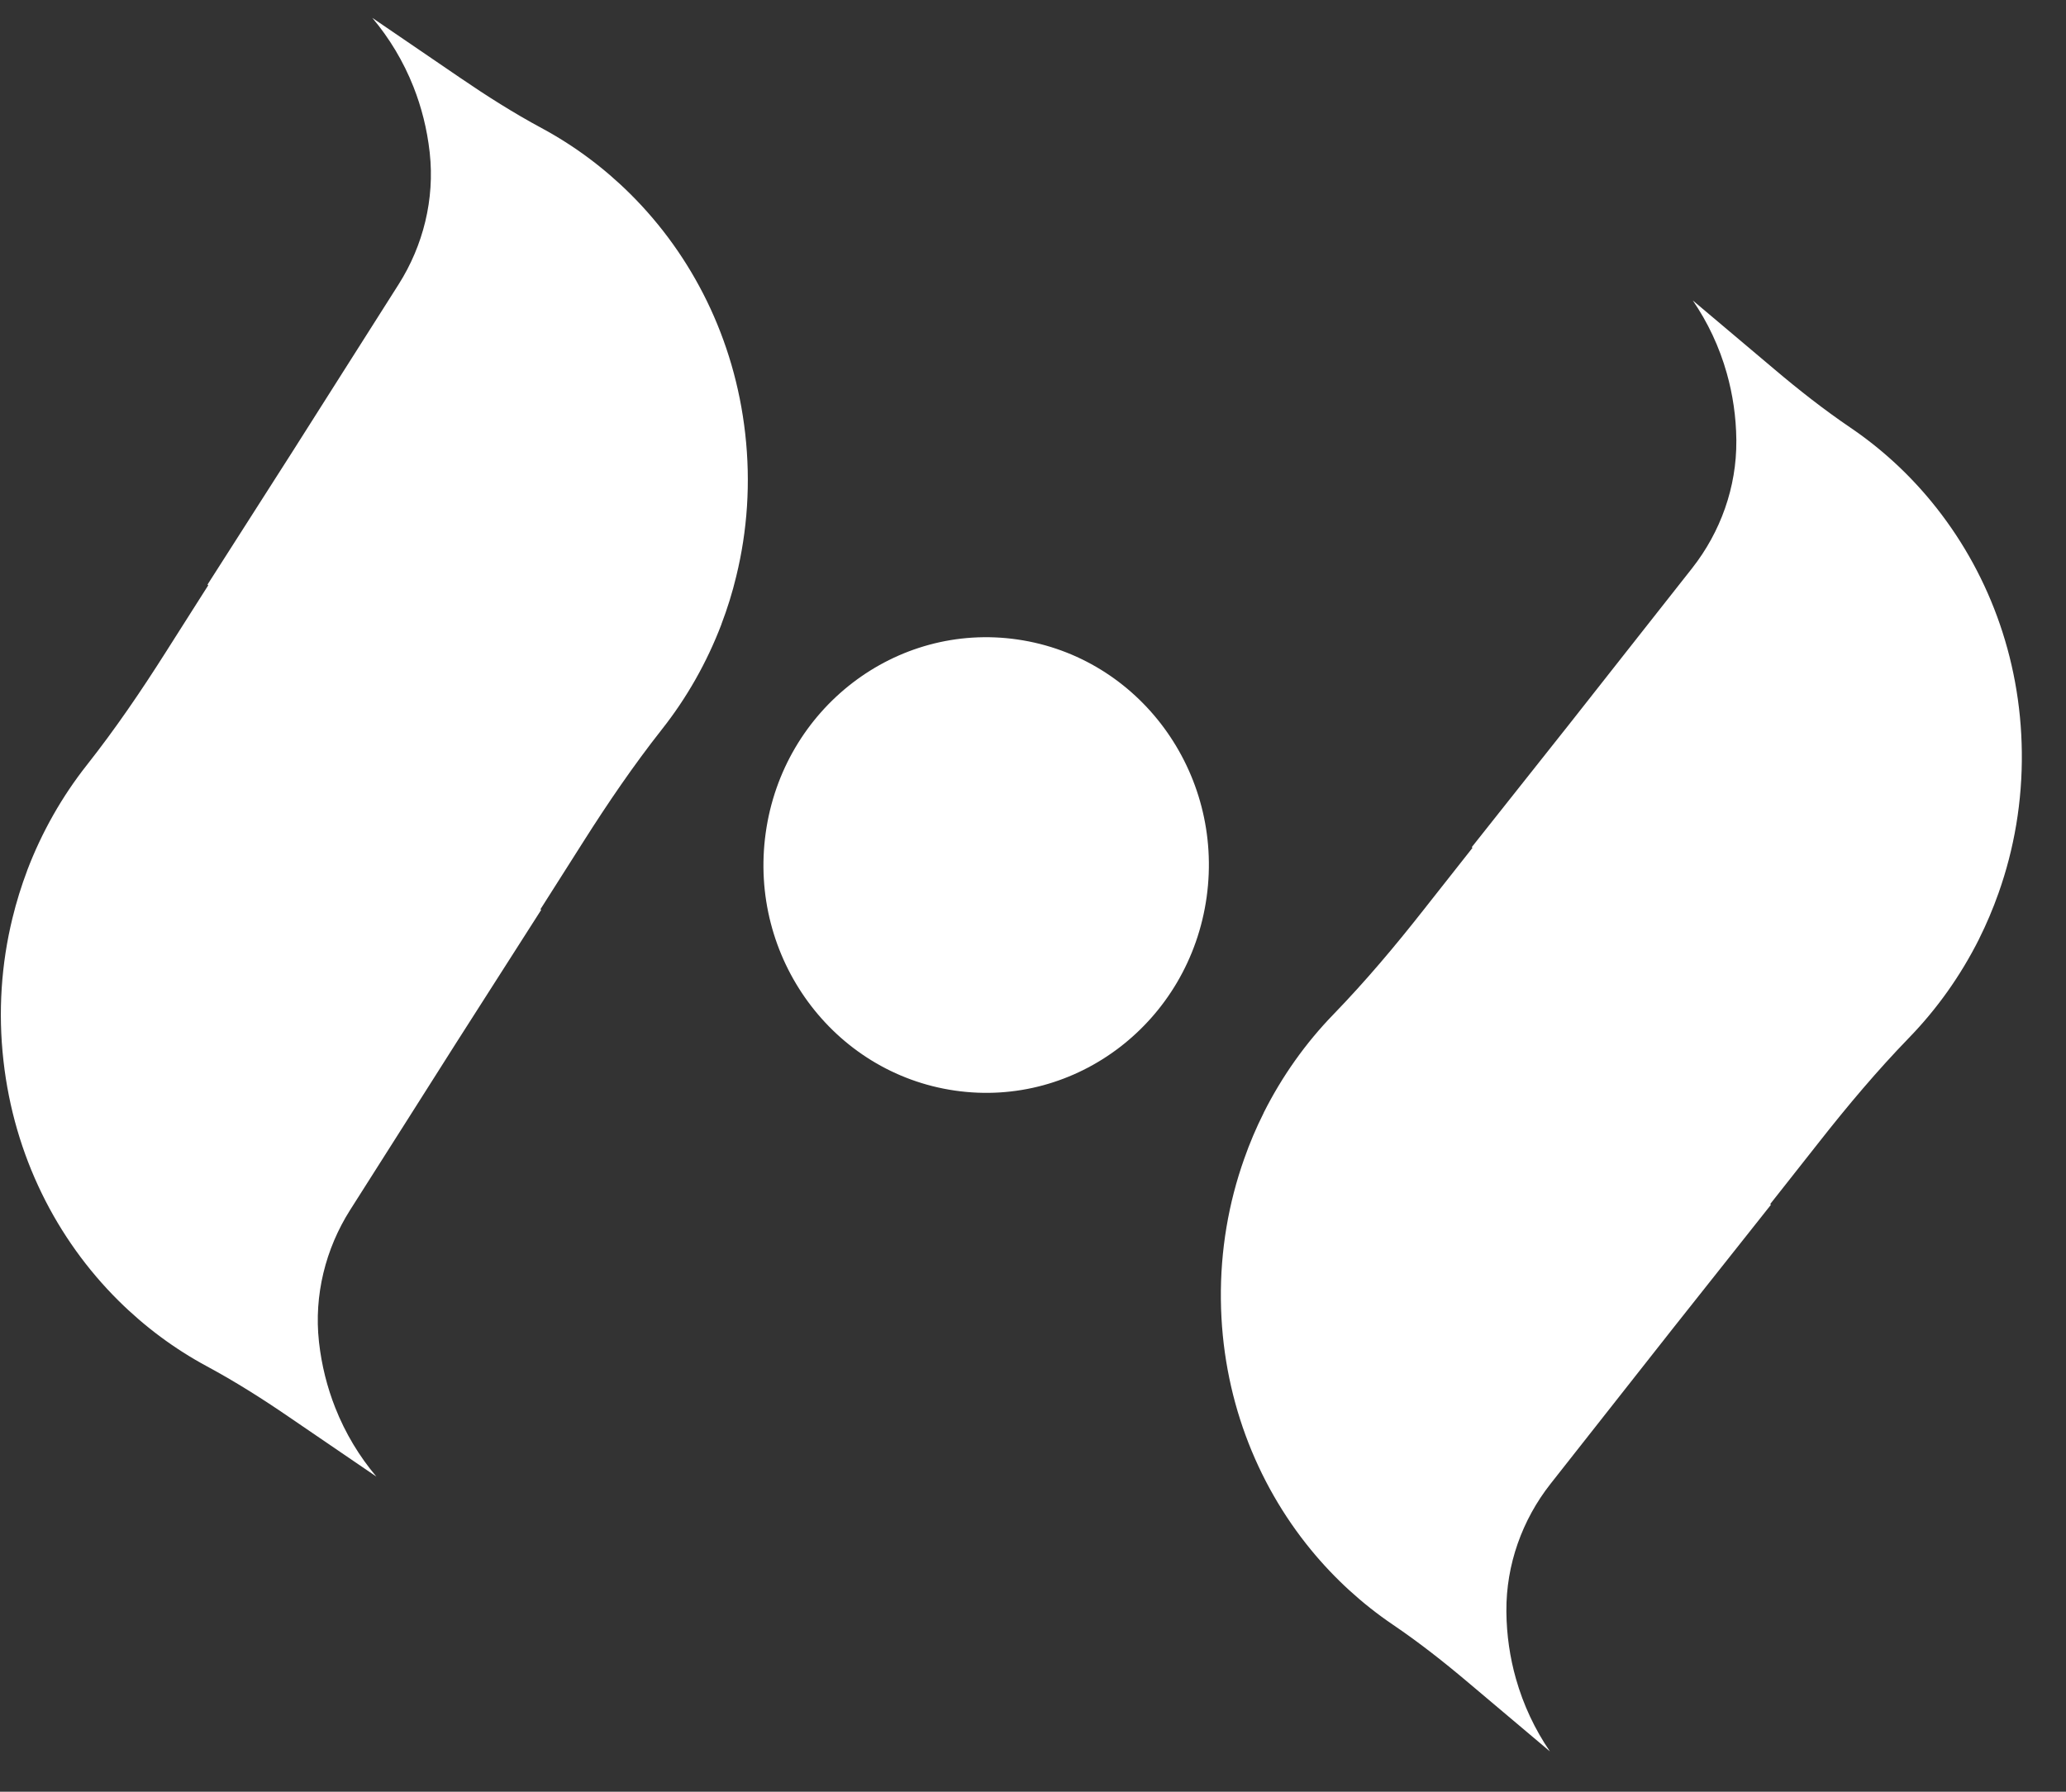
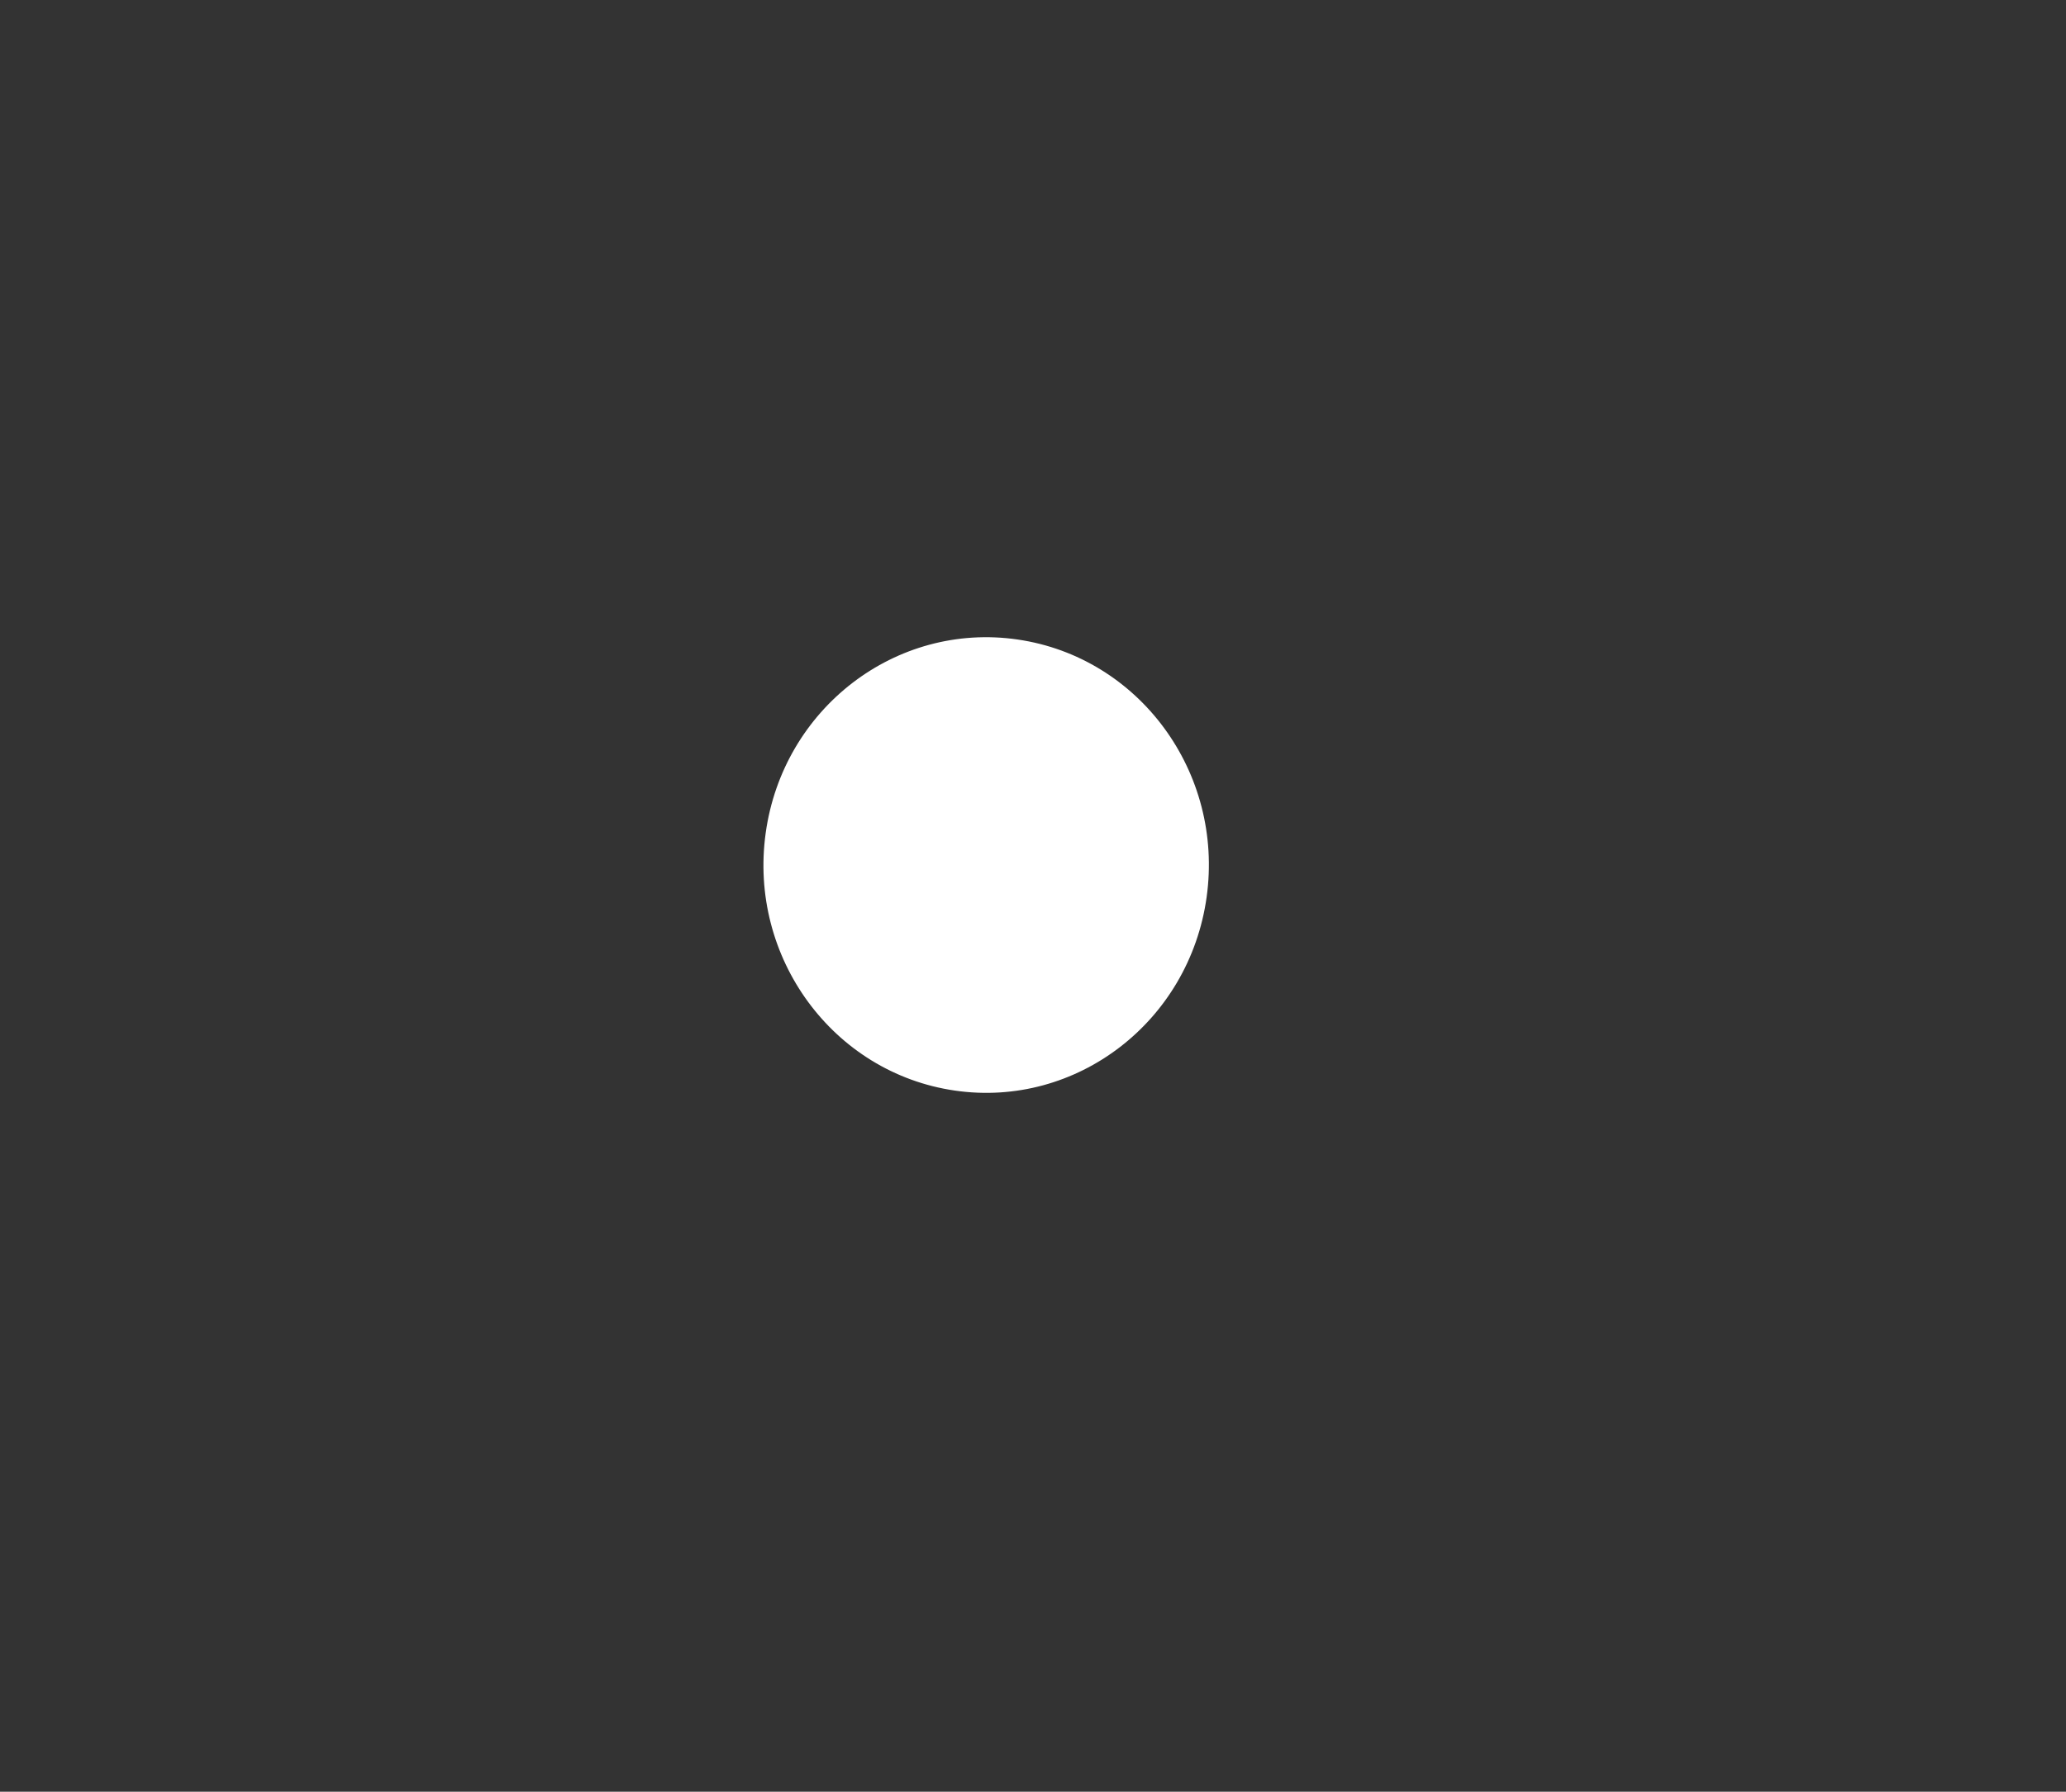
<svg xmlns="http://www.w3.org/2000/svg" width="83" height="72" viewBox="0 0 83 72" fill="none">
  <rect x="0" y="0" width="83" height="72" fill="#333333" stroke="none" />
-   <path d="M71.12 48.385L71.145 48.414L67.206 53.384L64.915 56.294L62.292 59.626C61.153 61.073 60.504 62.879 60.518 64.744L60.518 64.782C60.528 65.712 60.661 66.609 60.901 67.457C61.201 68.518 61.667 69.503 62.267 70.38L58.99 67.616C58.013 66.79 57.006 65.997 55.949 65.281C54.722 64.448 53.615 63.435 52.667 62.279C50.447 59.572 49.092 56.073 49.048 52.235C49.025 50.244 49.357 48.337 49.983 46.571C50.206 45.933 50.469 45.316 50.767 44.723L50.768 44.715C51.507 43.246 52.455 41.909 53.58 40.752C54.854 39.435 56.037 38.031 57.172 36.587L59.156 34.07L71.12 48.385ZM59.154 34.07L59.129 34.04L63.068 29.071L65.359 26.16L67.982 22.83C69.121 21.381 69.77 19.575 69.756 17.712C69.757 17.697 69.755 17.685 69.756 17.672C69.746 16.744 69.612 15.848 69.372 14.997C69.073 13.934 68.606 12.95 68.007 12.074L71.284 14.838C72.261 15.665 73.268 16.456 74.324 17.174C75.552 18.005 76.659 19.017 77.607 20.174C79.827 22.881 81.182 26.38 81.225 30.218C81.249 32.208 80.917 34.118 80.291 35.884C80.066 36.52 79.805 37.136 79.507 37.732L79.506 37.737C78.767 39.207 77.819 40.543 76.693 41.703C75.42 43.017 74.237 44.422 73.102 45.866L71.118 48.383L59.152 34.068L59.154 34.07Z" fill="white" />
-   <path d="M8.364 23.518L8.337 23.491L11.755 18.141L13.741 15.009L16.016 11.424C17.003 9.867 17.467 8.003 17.265 6.148L17.261 6.11C17.157 5.186 16.934 4.307 16.61 3.487C16.205 2.462 15.641 1.53 14.957 0.718L18.496 3.133C19.552 3.855 20.633 4.541 21.757 5.146C23.062 5.849 24.265 6.743 25.325 7.797C27.807 10.263 29.508 13.606 29.938 17.422C30.162 19.401 30.024 21.333 29.579 23.155C29.422 23.813 29.222 24.453 28.985 25.075L28.985 25.082C28.398 26.621 27.589 28.048 26.586 29.316C25.451 30.757 24.416 32.276 23.432 33.829L21.712 36.538L8.364 23.518ZM21.714 36.538L21.741 36.564L18.323 41.914L16.337 45.046L14.062 48.629C13.075 50.188 12.611 52.053 12.813 53.905C12.813 53.92 12.817 53.932 12.817 53.945C12.921 54.868 13.144 55.746 13.468 56.568C13.873 57.595 14.437 58.527 15.121 59.337L11.582 56.922C10.527 56.2 9.445 55.516 8.322 54.91C7.016 54.208 5.813 53.314 4.753 52.26C2.271 49.794 0.57 46.451 0.14 42.635C-0.084 40.657 0.054 38.722 0.499 36.9C0.659 36.244 0.857 35.604 1.093 34.98L1.093 34.975C1.68 33.437 2.489 32.009 3.492 30.739C4.627 29.3 5.662 27.781 6.646 26.228L8.366 23.52L21.716 36.539L21.714 36.538Z" fill="white" />
  <path d="M38.358 43.824C43.249 44.535 47.779 41.053 48.476 36.048C49.172 31.042 45.771 26.409 40.879 25.698C35.987 24.987 31.457 28.469 30.761 33.474C30.065 38.479 33.466 43.113 38.358 43.824Z" fill="white" />
</svg>